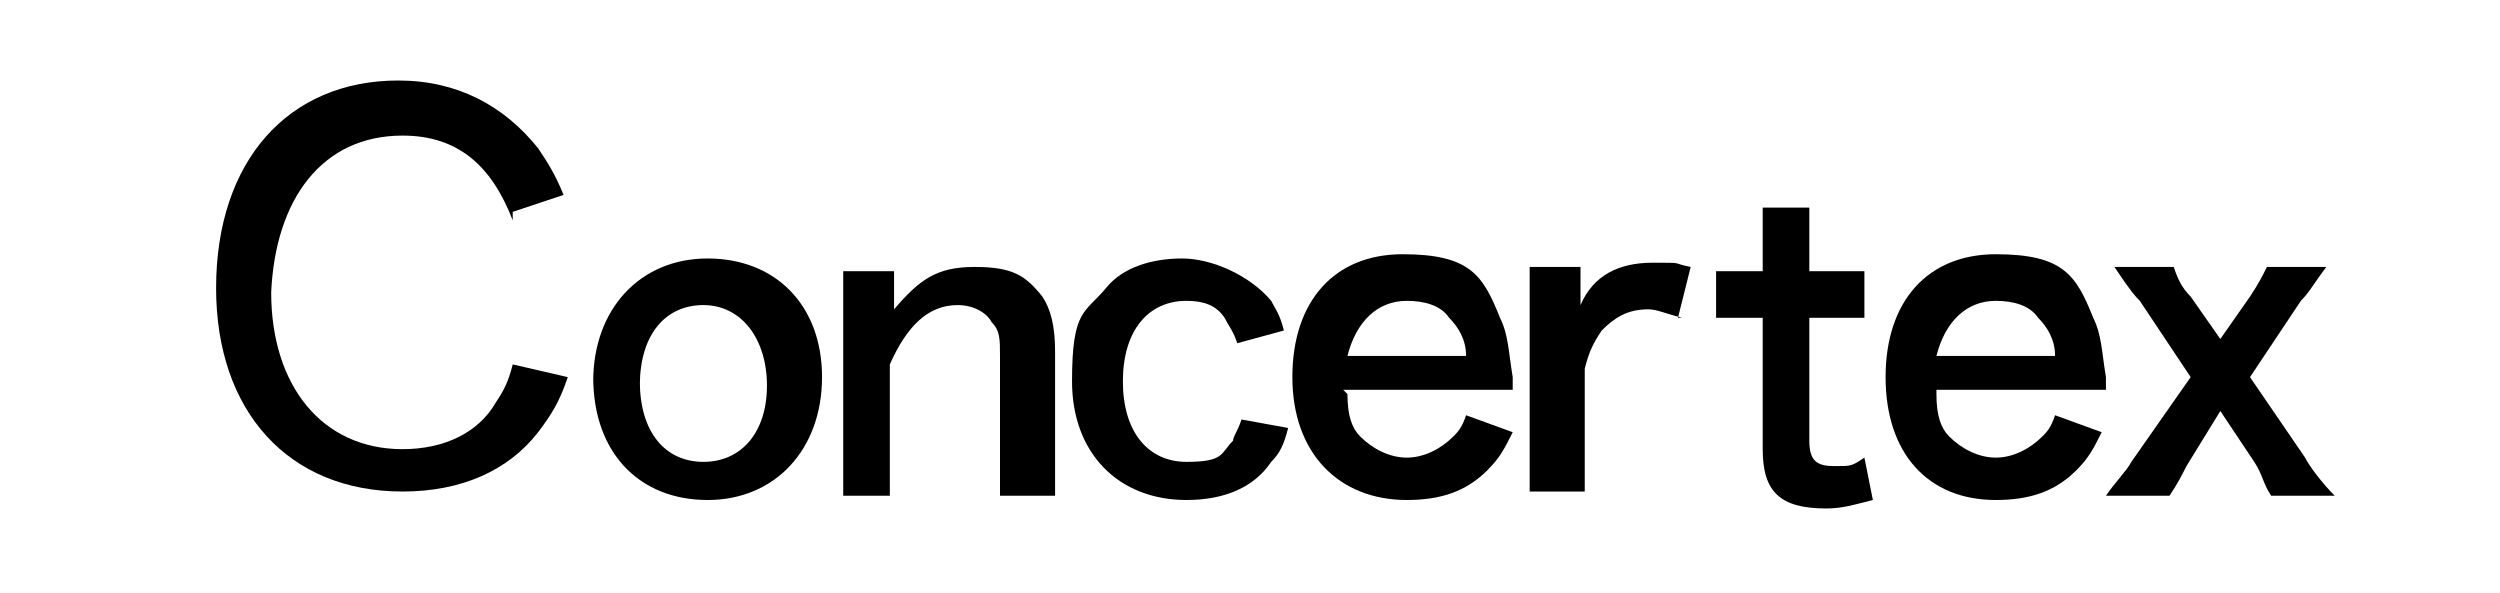
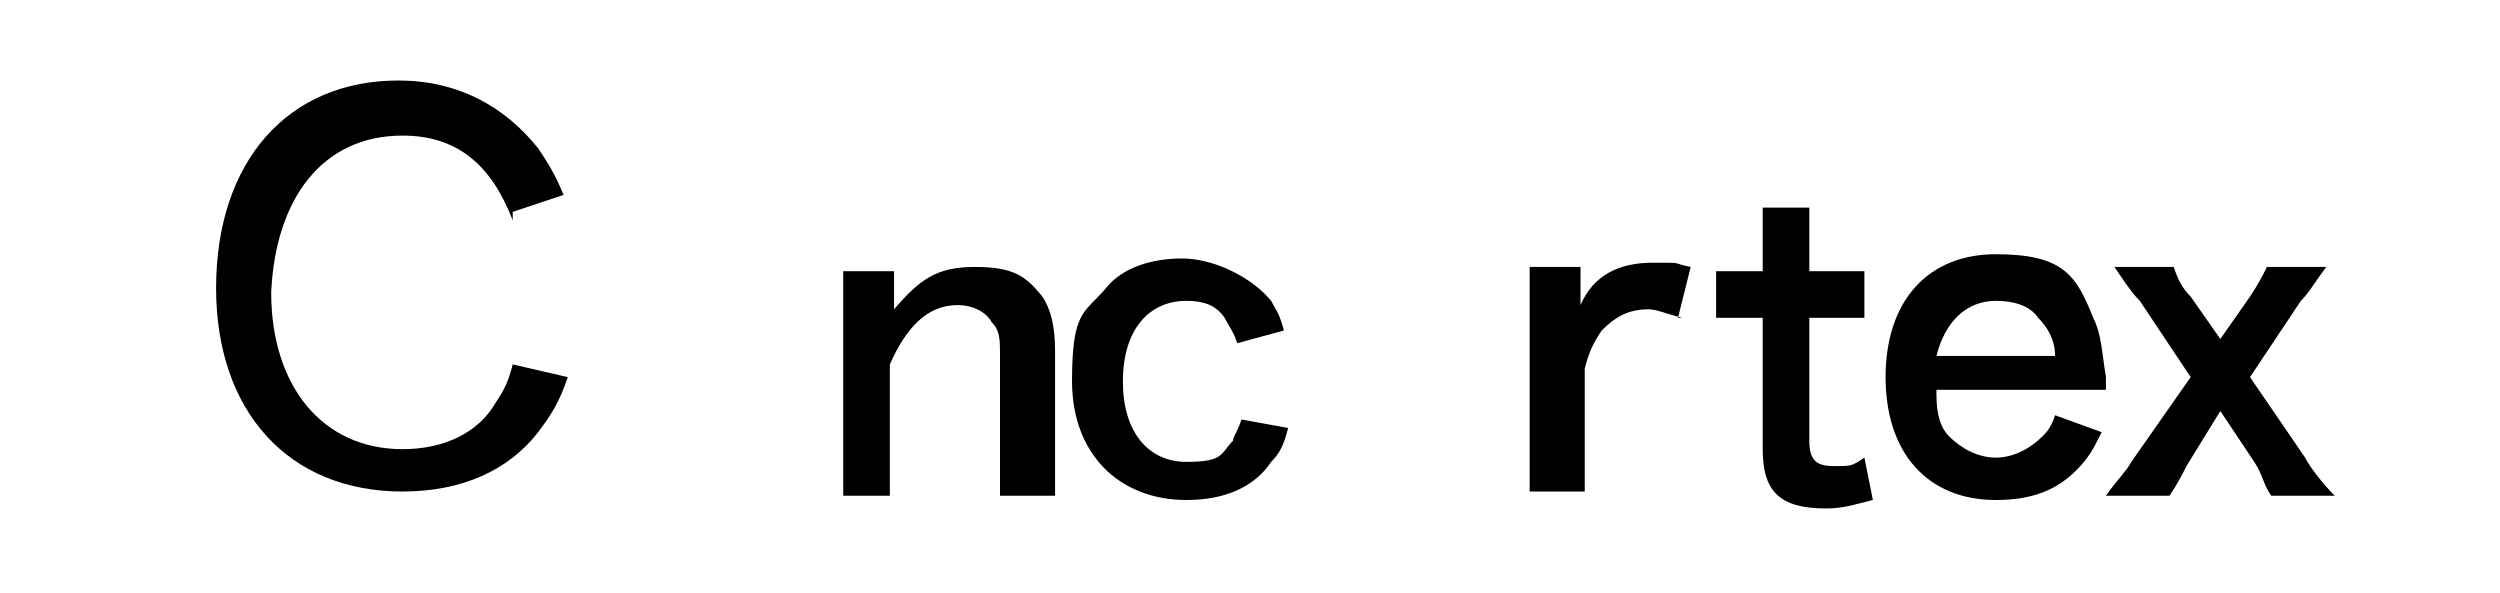
<svg xmlns="http://www.w3.org/2000/svg" version="1.1" viewBox="0 0 59 14">
  <defs>
    <style>
      .cls-1 {
        fill: none;
      }

      .cls-2 {
        clip-path: url(#clippath);
      }
    </style>
    <clipPath id="clippath">
      <rect class="cls-1" x="-16.1" y="-2.8" width="94" height="19.6" />
    </clipPath>
  </defs>
  <g>
    <g id="Layer_1">
      <g id="g10">
        <g id="g12">
          <g class="cls-2">
            <g id="g14">
              <g id="g20">
                <path id="path22" d="M12.1,5.2c-.5-1.3-1.3-2-2.6-2-1.9,0-3,1.5-3.1,3.7,0,2.2,1.2,3.7,3.1,3.7,1,0,1.8-.4,2.2-1.1.2-.3.3-.5.4-.9l1.3.3c-.2.6-.4.9-.7,1.3-.7.9-1.8,1.4-3.2,1.4-2.7,0-4.4-1.9-4.4-4.8,0-3,1.7-4.9,4.3-4.9,1.4,0,2.5.6,3.3,1.6.2.3.4.6.6,1.1l-1.2.4Z" />
              </g>
              <g id="g28">
-                 <path id="path30" d="M15.1,9c0,1.2.6,1.9,1.5,1.9s1.5-.7,1.5-1.8-.6-1.9-1.5-1.9-1.5.7-1.5,1.9M14,9c0-1.7,1.1-2.9,2.7-2.9s2.7,1.1,2.7,2.8-1.1,2.9-2.7,2.9-2.7-1.1-2.7-2.9" />
-               </g>
+                 </g>
              <g id="g32">
                <path id="path34" d="M19.9,11.7c0-.4,0-.7,0-1.2v-2.9c0-.5,0-.8,0-1.2h1.2v.5c0,.1,0,.2,0,.4.6-.7,1-1,1.9-1s1.2.2,1.6.7c.2.3.3.7.3,1.3v2.2c0,.5,0,.9,0,1.2h-1.3c0-.4,0-.7,0-1.2v-2.1c0-.4,0-.6-.2-.8-.1-.2-.4-.4-.8-.4-.7,0-1.2.5-1.6,1.4v1.9c0,.5,0,.8,0,1.2h-1.3Z" />
              </g>
              <g id="g36">
                <path id="path38" d="M29.2,8.1c-.1-.3-.2-.4-.3-.6-.2-.3-.5-.4-.9-.4-.9,0-1.5.7-1.5,1.9s.6,1.9,1.5,1.9.8-.2,1.1-.5c0-.1.1-.2.2-.5l1.1.2c-.1.4-.2.6-.4.8-.4.6-1.1.9-2,.9-1.6,0-2.7-1.1-2.7-2.8s.3-1.6.8-2.2c.4-.5,1.1-.7,1.8-.7s1.6.4,2.1,1c.1.2.2.3.3.7l-1.1.3Z" />
              </g>
              <g id="g40">
-                 <path id="path42" d="M34.6,8.4c0-.4-.2-.7-.4-.9-.2-.3-.6-.4-1-.4-.7,0-1.2.5-1.4,1.3h2.8ZM31.8,9.3c0,.5.1.8.3,1,.3.3.7.5,1.1.5s.8-.2,1.1-.5c.1-.1.2-.2.3-.5l1.1.4c-.2.4-.3.6-.6.9-.5.5-1.1.7-1.9.7-1.6,0-2.7-1.1-2.7-2.9s1-2.9,2.6-2.9,1.9.5,2.3,1.5c.2.4.2.8.3,1.4,0,0,0,0,0,.3h-4Z" />
-               </g>
+                 </g>
              <g id="g44">
                <path id="path46" d="M39.7,7.5c-.4-.1-.6-.2-.8-.2-.5,0-.8.2-1.1.5-.2.3-.3.5-.4.9v1.7c0,.5,0,.8,0,1.2h-1.3c0-.5,0-.7,0-1.2v-2.9c0-.6,0-.8,0-1.2h1.2v.9c.3-.7.9-1,1.7-1s.4,0,.9.1l-.3,1.2Z" />
              </g>
              <g id="g48">
                <path id="path50" d="M42.7,4.9c0,.3,0,.7,0,1.2v.3h.4c.4,0,.6,0,.9,0v1.1c-.3,0-.5,0-.9,0h-.4v2.9c0,.5.2.6.6.6s.4,0,.7-.2l.2,1c-.4.1-.7.2-1.1.2-1.1,0-1.5-.4-1.5-1.4v-3.1h-.3c-.3,0-.5,0-.8,0v-1.1c.3,0,.4,0,.8,0h.3v-.3c0-.4,0-.8,0-1.2h1.3Z" />
              </g>
              <g id="g52">
                <path id="path54" d="M48.5,8.4c0-.4-.2-.7-.4-.9-.2-.3-.6-.4-1-.4-.7,0-1.2.5-1.4,1.3h2.8ZM45.7,9.3c0,.5.1.8.3,1,.3.3.7.5,1.1.5s.8-.2,1.1-.5c.1-.1.2-.2.3-.5l1.1.4c-.2.4-.3.6-.6.9-.5.5-1.1.7-1.9.7-1.6,0-2.6-1.1-2.6-2.9s1-2.9,2.6-2.9,1.9.5,2.3,1.5c.2.4.2.8.3,1.4,0,0,0,0,0,.3h-4Z" />
              </g>
              <g id="g56">
                <path id="path58" d="M53.6,11.7c-.2-.3-.2-.5-.4-.8l-.8-1.2-.8,1.3c-.1.2-.2.4-.4.7h-1.5c.2-.3.5-.6.6-.8l1.4-2-1.2-1.8c-.1-.1-.2-.2-.6-.8h1.4c.1.3.2.5.4.7l.7,1,.7-1c.2-.3.3-.5.4-.7h1.4c-.3.4-.4.6-.6.8l-1.2,1.8,1.3,1.9c.1.2.4.6.7.9h-1.5Z" />
              </g>
            </g>
          </g>
        </g>
      </g>
    </g>
  </g>
</svg>